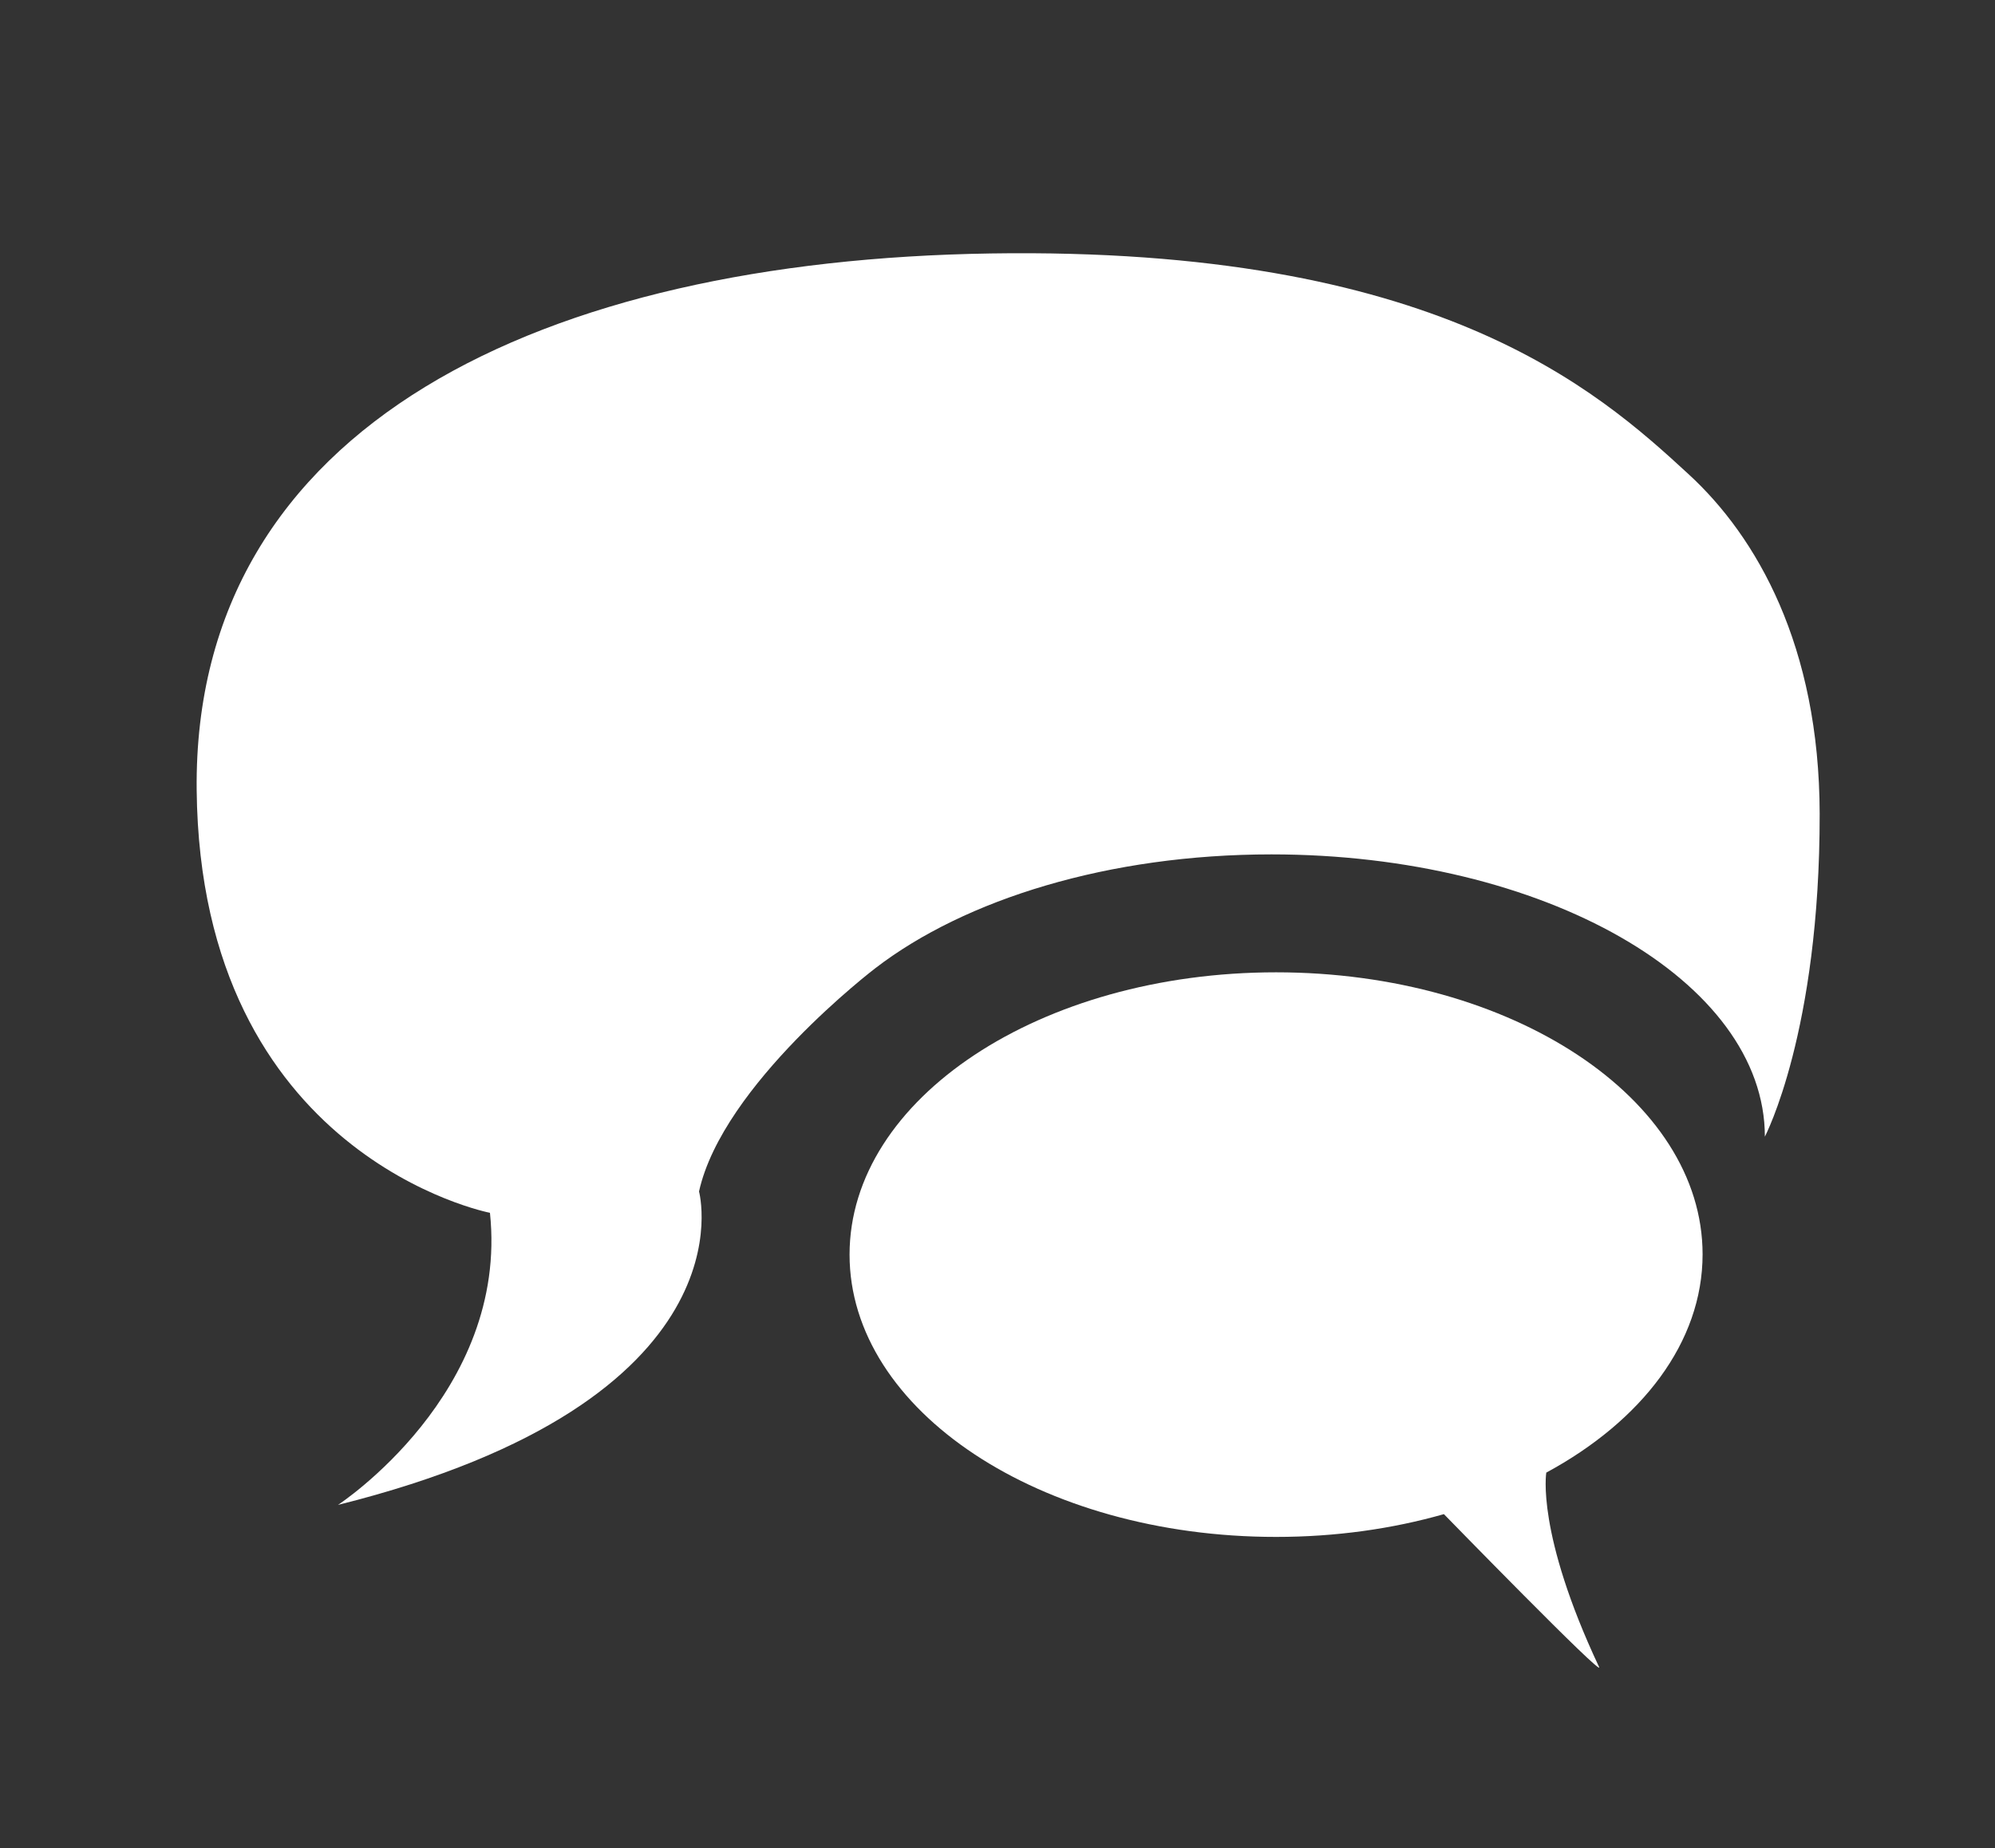
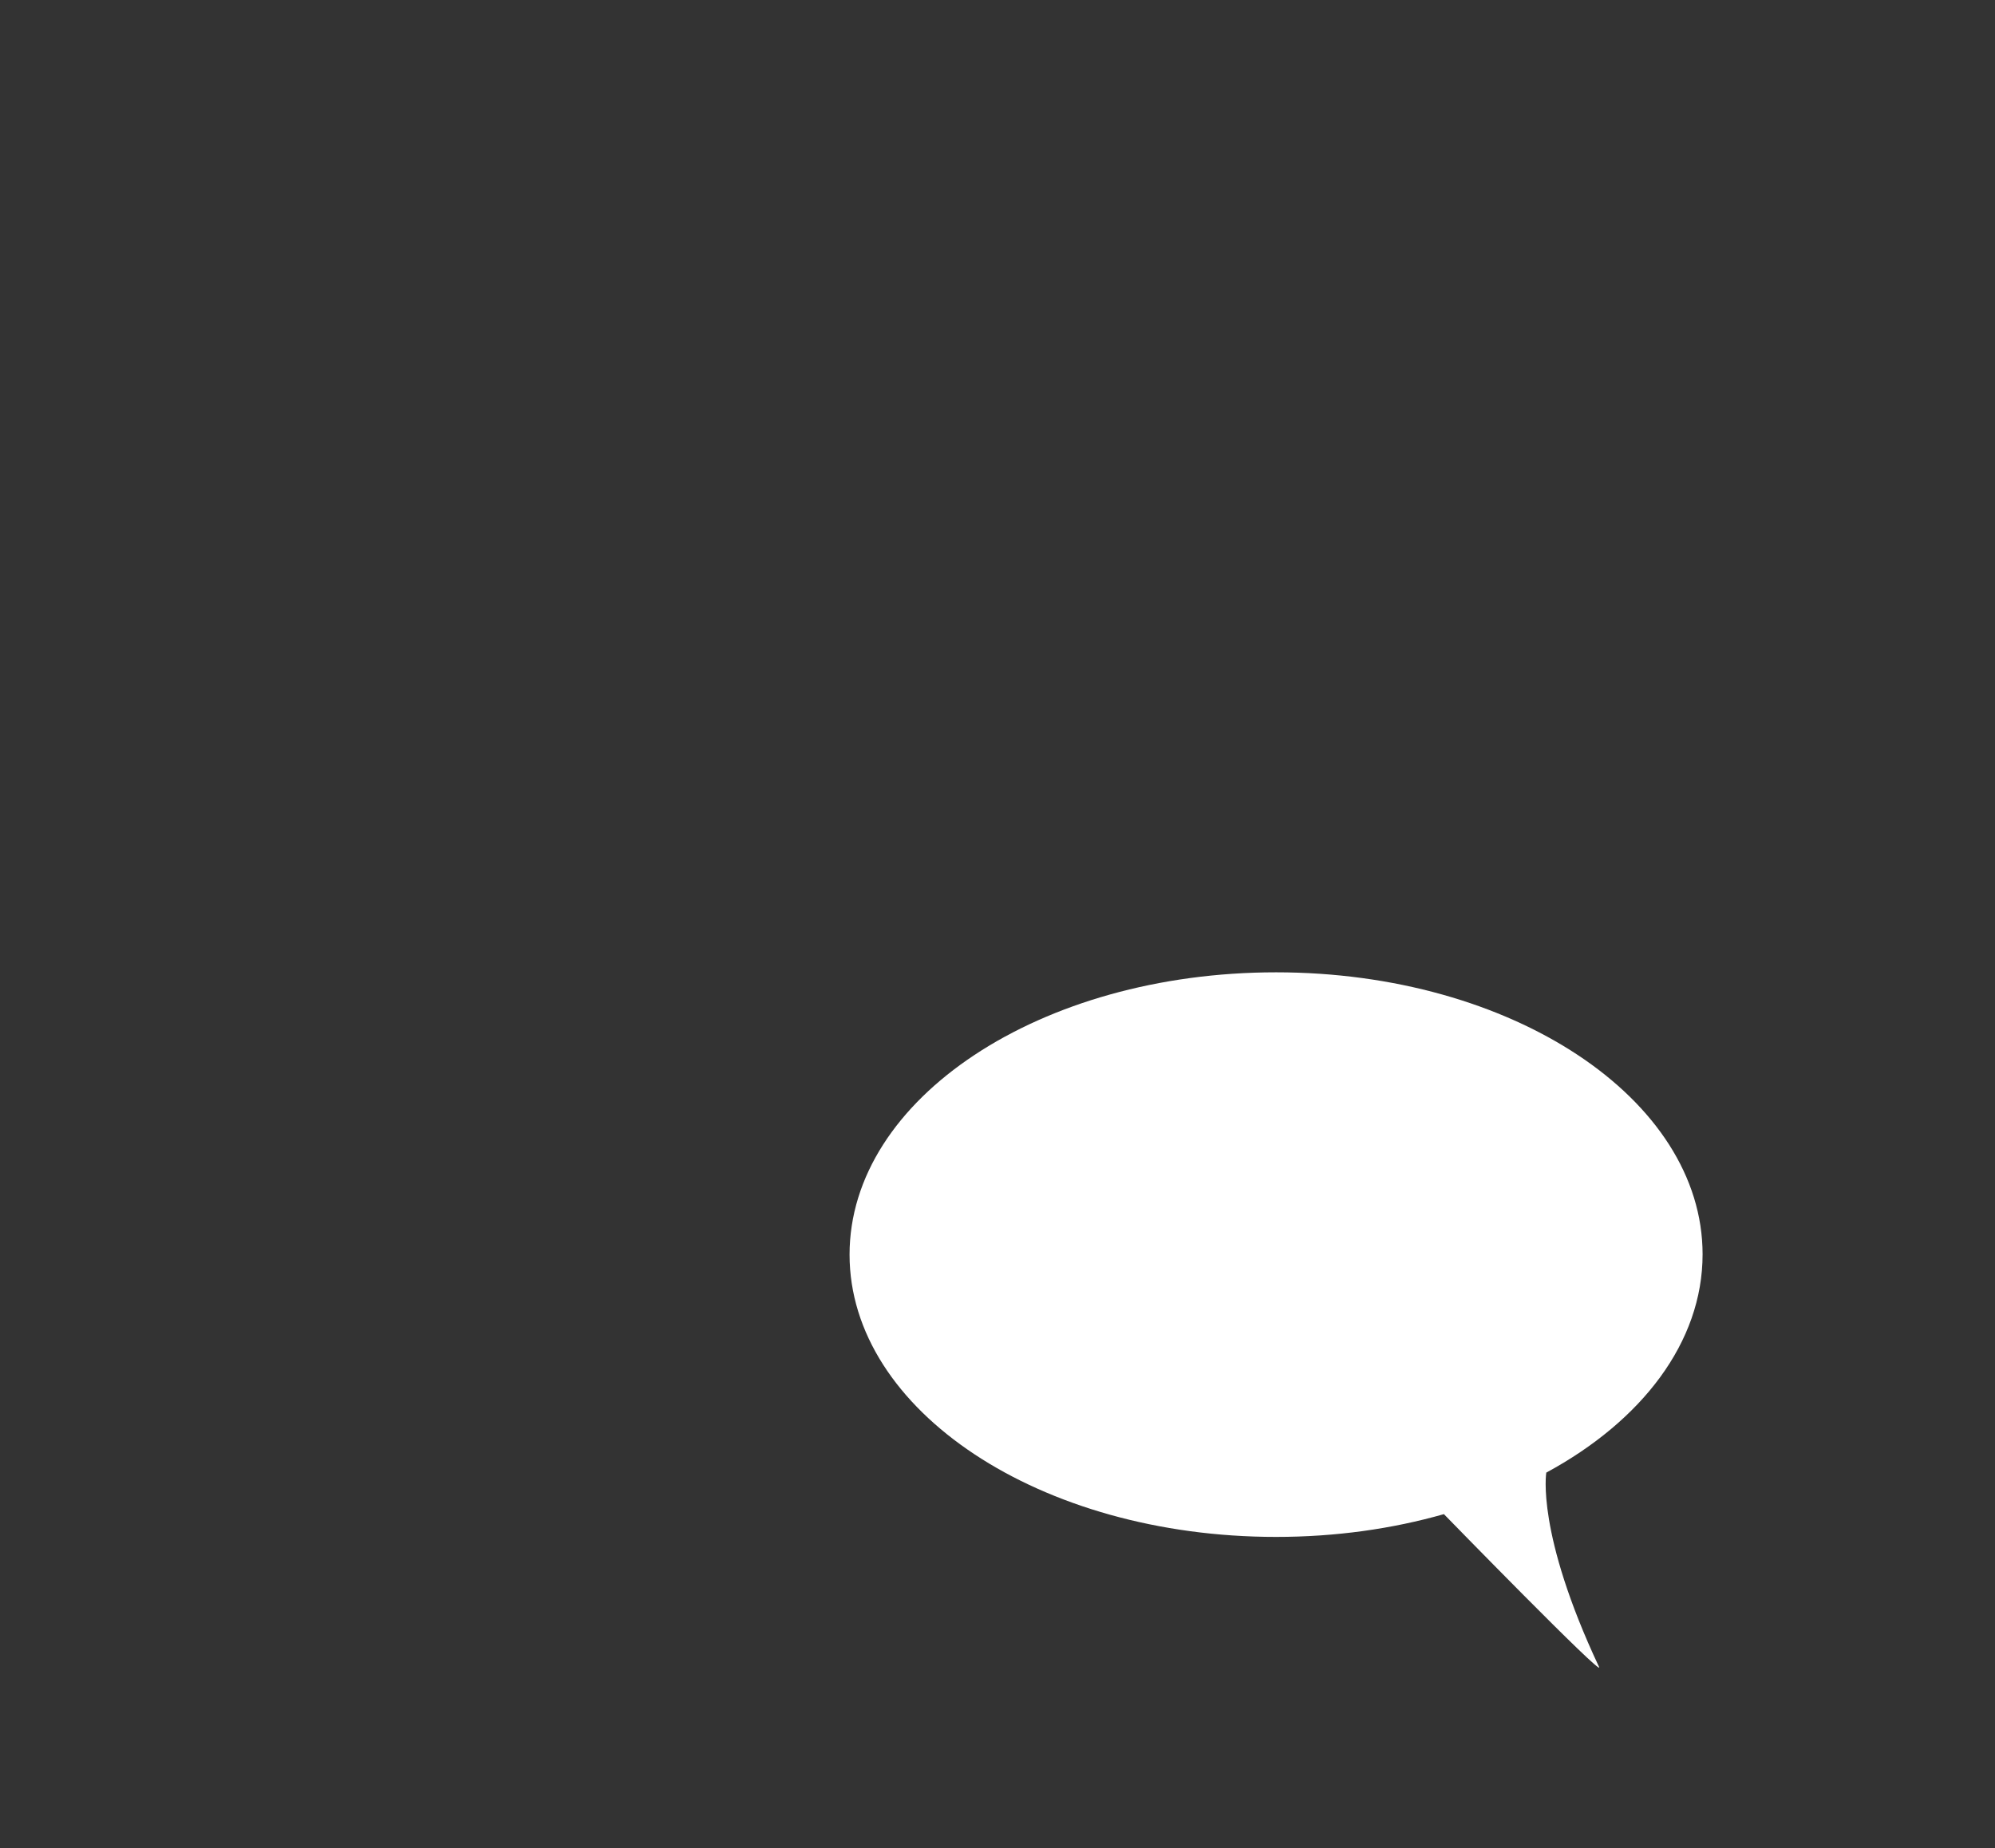
<svg xmlns="http://www.w3.org/2000/svg" version="1.1" id="Layer_1" x="0px" y="0px" viewBox="0 0 691.8 640.9" style="enable-background:new 0 0 691.8 640.9;" xml:space="preserve">
  <rect x="0" y="0" width="691.8" height="640.9" fill="#333333" stroke="none" />
  <style type="text/css">
	.st0{fill:#FFFFFF;}
</style>
  <path class="st0" d="M554.5,578.1c2.1,4.4-53.8-53-53.8-53c-17.9,5.1-37.5,7.9-58.2,7.9c-81.7,0-147.9-43.8-147.9-97.9  s66.2-97.9,147.9-97.9S590.4,381,590.4,435c0,30.5-21.1,57.8-54.2,75.7C536.2,510.8,532.6,531.5,554.5,578.1z" />
-   <path class="st0" d="M631,282.2c-0.1-58.3-21.9-96.1-45.4-117.7c-32.1-29.6-87.7-79-242.1-76.6S66.9,146.8,68.2,274  s101.7,146.6,101.7,146.6c6.6,62.6-52.7,101.3-52.7,101.3c144.9-36.2,125.2-108.7,125.2-108.7c8.2-37.1,61.1-77.4,61.1-77.4  c31.2-24,81.1-39.5,137.4-39.5c94.5,0,171.1,43.8,171.1,97.9C612,394.1,631.1,358,631,282.2z" />
</svg>